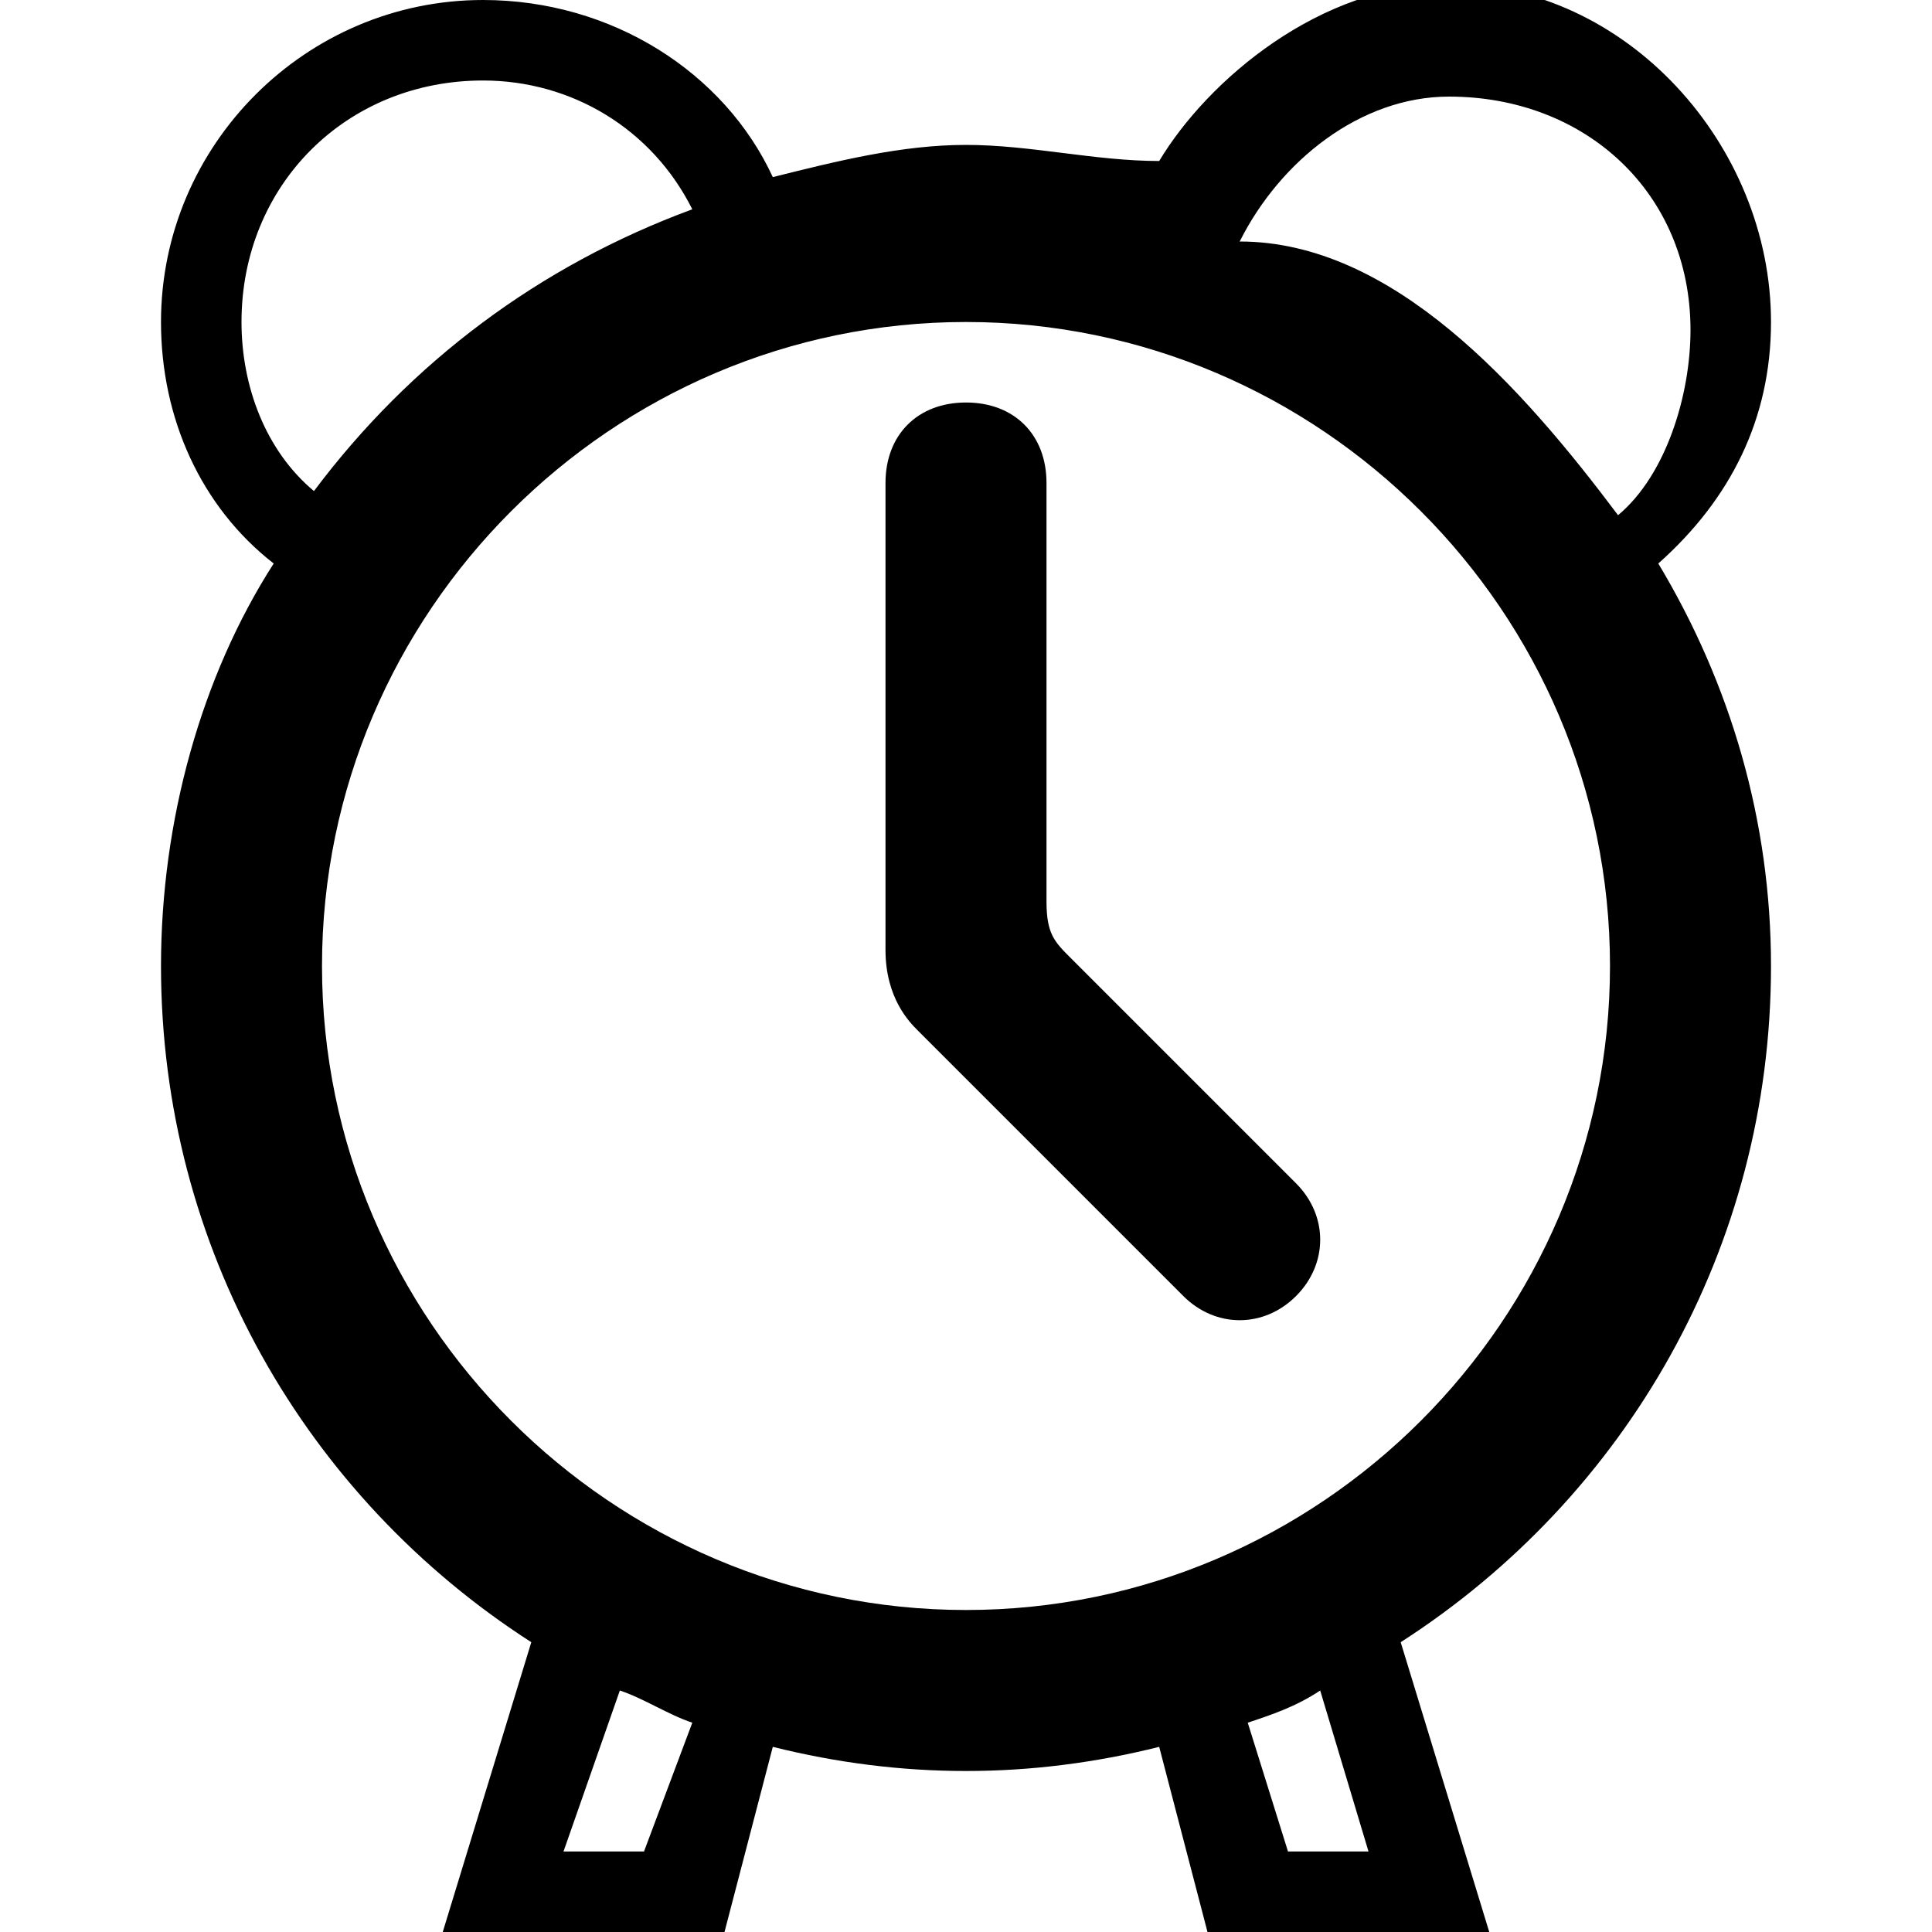
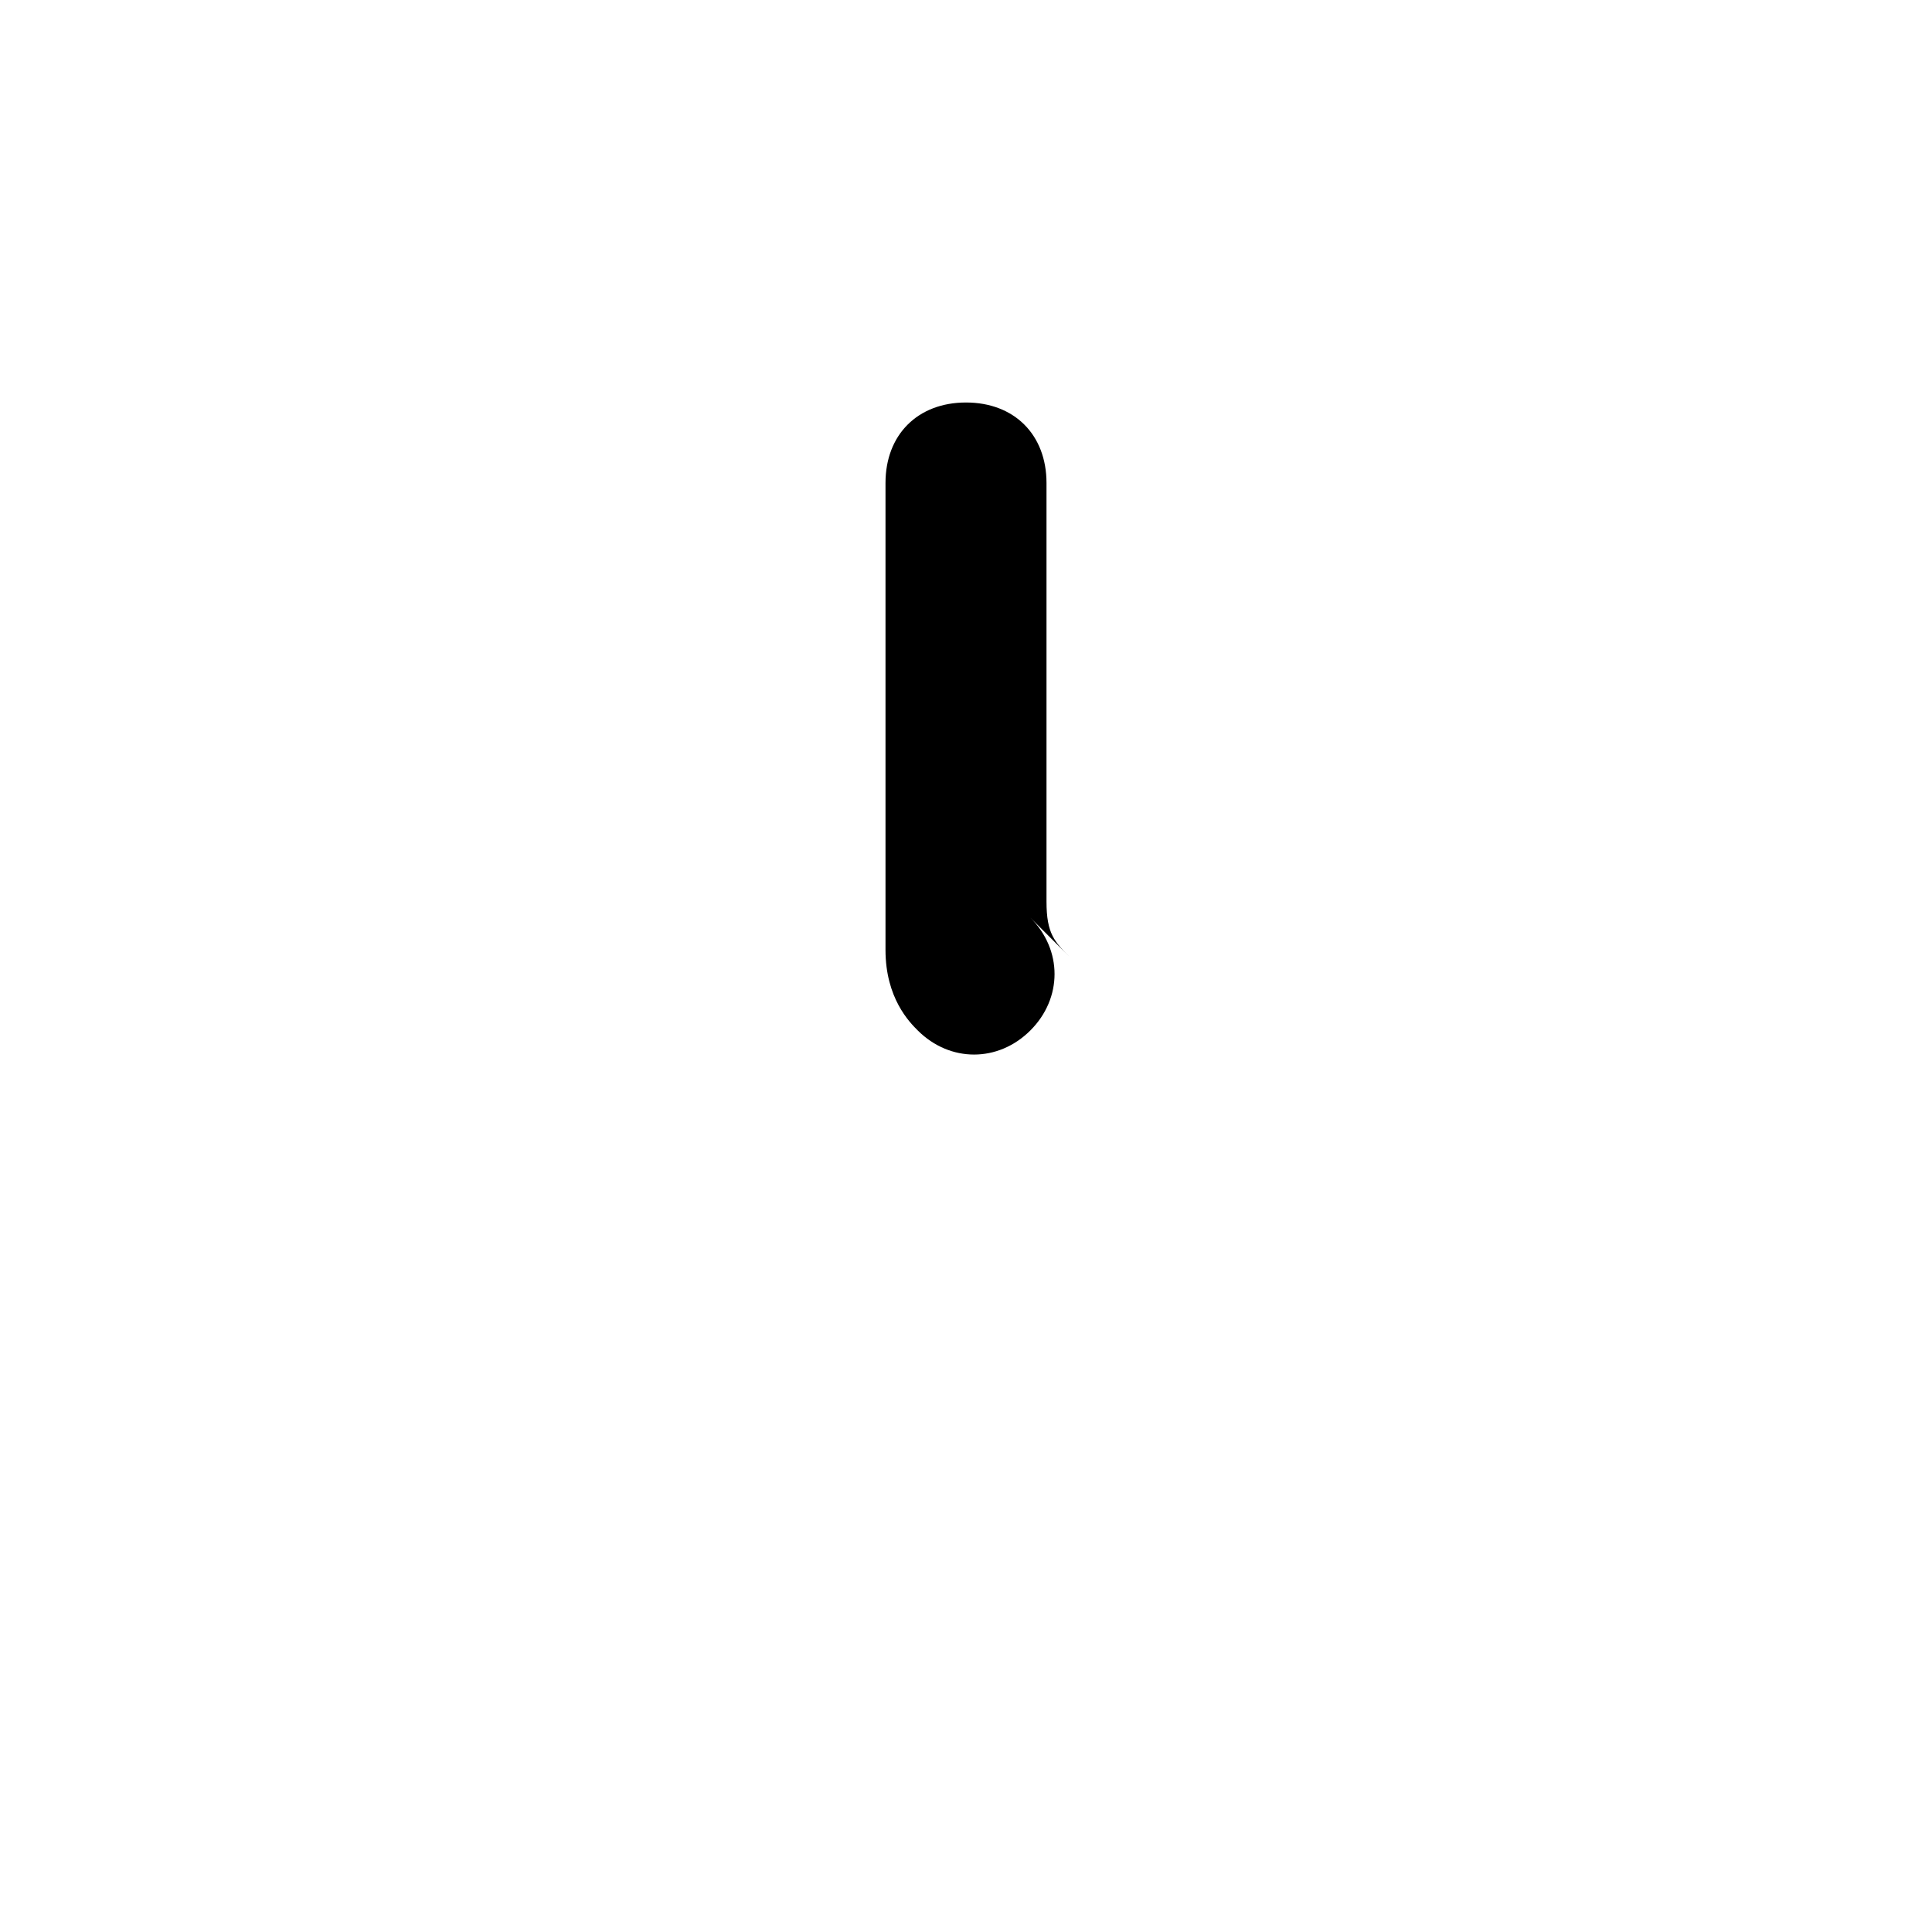
<svg xmlns="http://www.w3.org/2000/svg" enable-background="new 0 0 24 24" height="24px" id="Layer_1" version="1.1" viewBox="0 0 24 24" width="24px" xml:space="preserve">
  <g>
-     <path d="M22,12c0-1.8-0.5-3.5-1.4-5C21.5,6.2,22,5.2,22,4c0-2.2-1.8-4.2-4-4.2c-1.6,0-3,1.2-3.6,2.2c0,0,0,0,0,0   c-0.8,0-1.6-0.2-2.4-0.2c-0.8,0-1.6,0.2-2.4,0.4c0,0,0,0,0,0C9,0.9,7.6,0,6,0C3.8,0,2,1.8,2,4c0,1.2,0.5,2.3,1.4,3c0,0,0,0,0,0   C2.5,8.4,2,10.2,2,12c0,3.5,1.8,6.6,4.6,8.4L5.5,24H9l0.6-2.3c0.8,0.2,1.6,0.3,2.4,0.3c0.8,0,1.6-0.1,2.4-0.3L15,24h3.5l-1.1-3.6   C20.2,18.6,22,15.5,22,12z M15.4,3c0.5-1,1.5-1.8,2.6-1.8c1.7,0,3,1.2,3,2.9c0,0.8-0.3,1.8-0.9,2.3C18.9,4.8,17.3,3,15.4,3L15.4,3z    M3,4c0-1.7,1.3-3,3-3c1.1,0,2.1,0.6,2.6,1.6c0,0,0,0,0,0C6.7,3.3,5.1,4.5,3.9,6.1c0,0,0,0,0,0C3.3,5.6,3,4.8,3,4z M8,23H7l0.7-2   c0.3,0.1,0.6,0.3,0.9,0.4L8,23z M17,23h-1l-0.5-1.6c0.3-0.1,0.6-0.2,0.9-0.4L17,23z M12,20c-4.4,0-8-3.6-8-8s3.6-8,8-8   c4.4,0,8,3.6,8,8S16.4,20,12,20z" />
-     <path d="M13.3,11.9c-0.2-0.2-0.3-0.3-0.3-0.7V6c0-0.6-0.4-1-1-1s-1,0.4-1,1v5.8c0,0.6,0.3,0.9,0.4,1l3.3,3.3c0.4,0.4,1,0.4,1.4,0   s0.4-1,0-1.4L13.3,11.9z" />
+     <path d="M13.3,11.9c-0.2-0.2-0.3-0.3-0.3-0.7V6c0-0.6-0.4-1-1-1s-1,0.4-1,1v5.8c0,0.6,0.3,0.9,0.4,1c0.4,0.4,1,0.4,1.4,0   s0.4-1,0-1.4L13.3,11.9z" />
  </g>
</svg>